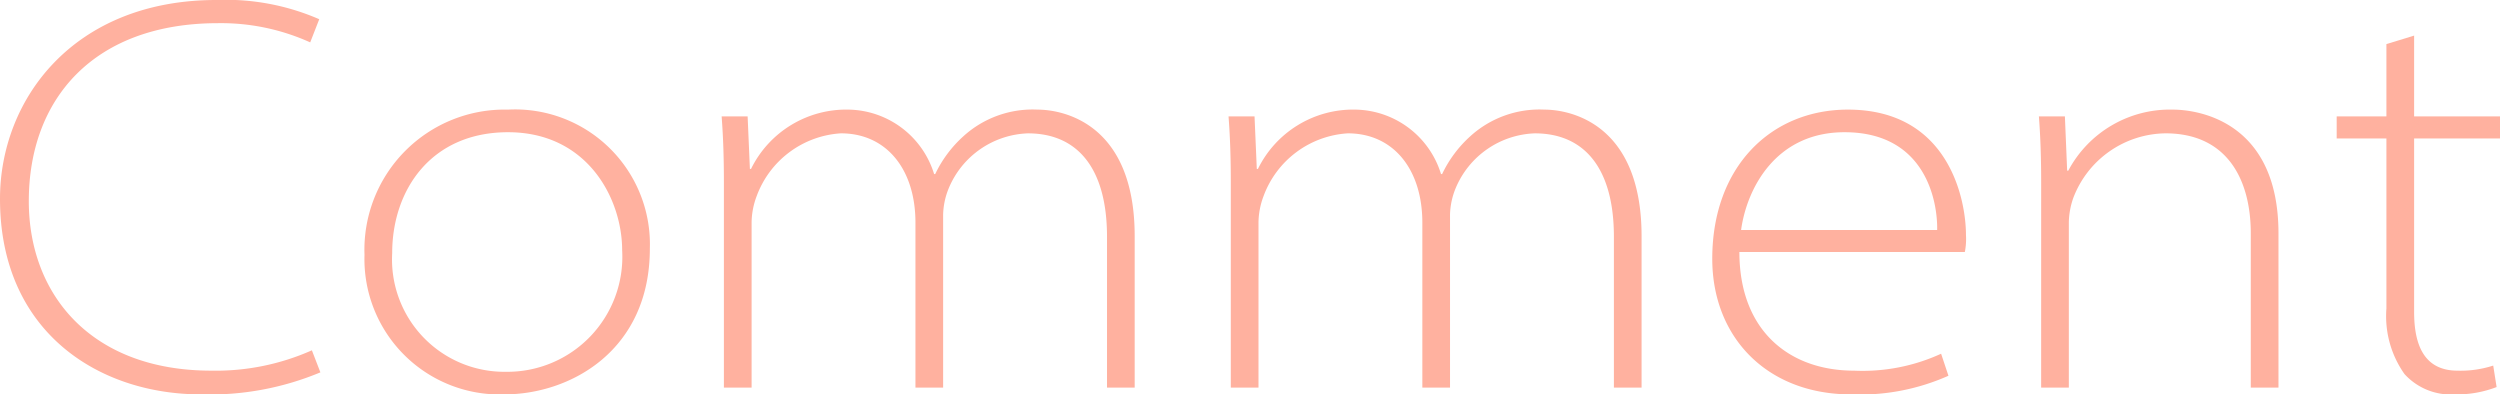
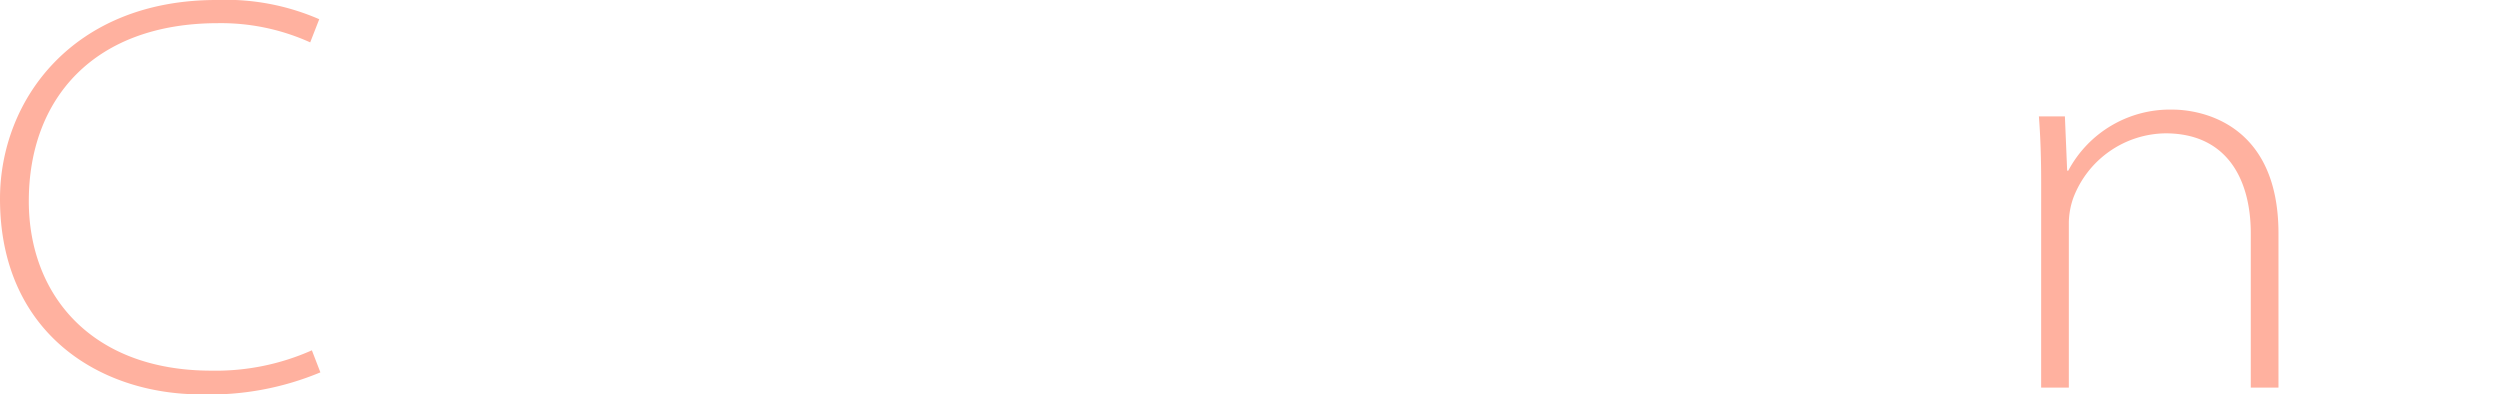
<svg xmlns="http://www.w3.org/2000/svg" width="159.26" height="25.125" viewBox="0 0 159.26 25.125">
  <defs>
    <style>.cls-1{fill:#ffb19f;}</style>
  </defs>
  <title>txt (2)</title>
  <g id="レイヤー_2" data-name="レイヤー 2">
    <g id="main-img">
      <g id="txt">
        <path class="cls-1" d="M20.41,23.721a18.322,18.322,0,0,1-7.595,1.403C6.263,25.125,0,21.129,0,12.67,0,6.335,4.68,0,13.787,0A14.913,14.913,0,0,1,20.337,1.224l-.576,1.476a13.779,13.779,0,0,0-5.867-1.224c-7.883,0-12.059,4.787-12.059,11.338,0,5.975,3.996,10.798,11.626,10.798a15.046,15.046,0,0,0,6.407-1.296Z" />
-         <path class="cls-1" d="M41.398,15.838c0,6.479-5.04,9.287-9.287,9.287a8.625,8.625,0,0,1-8.891-8.891,8.933,8.933,0,0,1,9.143-9.251A8.591,8.591,0,0,1,41.398,15.838ZM24.984,16.126a7.158,7.158,0,0,0,7.235,7.559,7.327,7.327,0,0,0,7.415-7.739c0-3.275-2.196-7.523-7.271-7.523C27.468,8.423,24.984,12.094,24.984,16.126Z" />
-         <path class="cls-1" d="M46.115,11.59c0-1.403-.036-2.771-.144-4.175H47.627L47.771,10.763h.072a6.754,6.754,0,0,1,6.227-3.78,5.799,5.799,0,0,1,5.436,4.104h.072a7.667,7.667,0,0,1,1.8-2.412,6.554,6.554,0,0,1,4.715-1.692c1.62,0,6.191.864,6.191,8.063v9.646H70.521V15.082c0-4.355-1.872-6.587-5.04-6.587a5.677,5.677,0,0,0-5.04,3.492,4.697,4.697,0,0,0-.36,1.691V24.693H58.318V14.182c0-3.384-1.836-5.688-4.751-5.688a6.119,6.119,0,0,0-5.363,3.996,4.873,4.873,0,0,0-.324,1.691V24.693H46.115Z" />
-         <path class="cls-1" d="M78.407,11.59c0-1.403-.036-2.771-.144-4.175h1.656l.144,3.348h.072a6.754,6.754,0,0,1,6.227-3.78,5.799,5.799,0,0,1,5.436,4.104h.072A7.667,7.667,0,0,1,93.669,8.675a6.554,6.554,0,0,1,4.715-1.692c1.62,0,6.191.864,6.191,8.063v9.646H102.812V15.082c0-4.355-1.872-6.587-5.04-6.587a5.677,5.677,0,0,0-5.04,3.492,4.698,4.698,0,0,0-.36,1.691V24.693H90.609V14.182c0-3.384-1.836-5.688-4.751-5.688a6.119,6.119,0,0,0-5.363,3.996,4.872,4.872,0,0,0-.324,1.691V24.693H78.407Z" />
-         <path class="cls-1" d="M110.806,16.054c0,5.039,3.204,7.559,7.307,7.559a11.982,11.982,0,0,0,5.543-1.08l.468,1.404a13.872,13.872,0,0,1-6.191,1.188c-5.363,0-8.855-3.635-8.855-8.639,0-5.867,3.744-9.503,8.639-9.503,6.407,0,7.523,5.688,7.523,7.991a4.282,4.282,0,0,1-.072,1.08Zm12.599-1.404c.036-1.8-.72-6.227-5.903-6.227-4.392,0-6.227,3.6-6.587,6.227Z" />
        <path class="cls-1" d="M130.03,11.59c0-1.403-.036-2.771-.144-4.175h1.656l.144,3.456h.072a7.335,7.335,0,0,1,6.659-3.888c1.583,0,6.731.72,6.731,7.883v9.827h-1.764V14.866c0-3.384-1.476-6.372-5.436-6.372a6.368,6.368,0,0,0-5.867,4.104,4.939,4.939,0,0,0-.288,1.548V24.693h-1.764Z" />
-         <path class="cls-1" d="M153.789,2.268V7.415h5.471V8.819h-5.471V19.87c0,2.124.648,3.743,2.771,3.743a6.726,6.726,0,0,0,2.268-.324l.216,1.368a7.073,7.073,0,0,1-2.664.468,3.995,3.995,0,0,1-3.204-1.296,6.38,6.38,0,0,1-1.152-4.175V8.819h-3.168V7.415h3.168V2.808Z" />
      </g>
    </g>
  </g>
</svg>